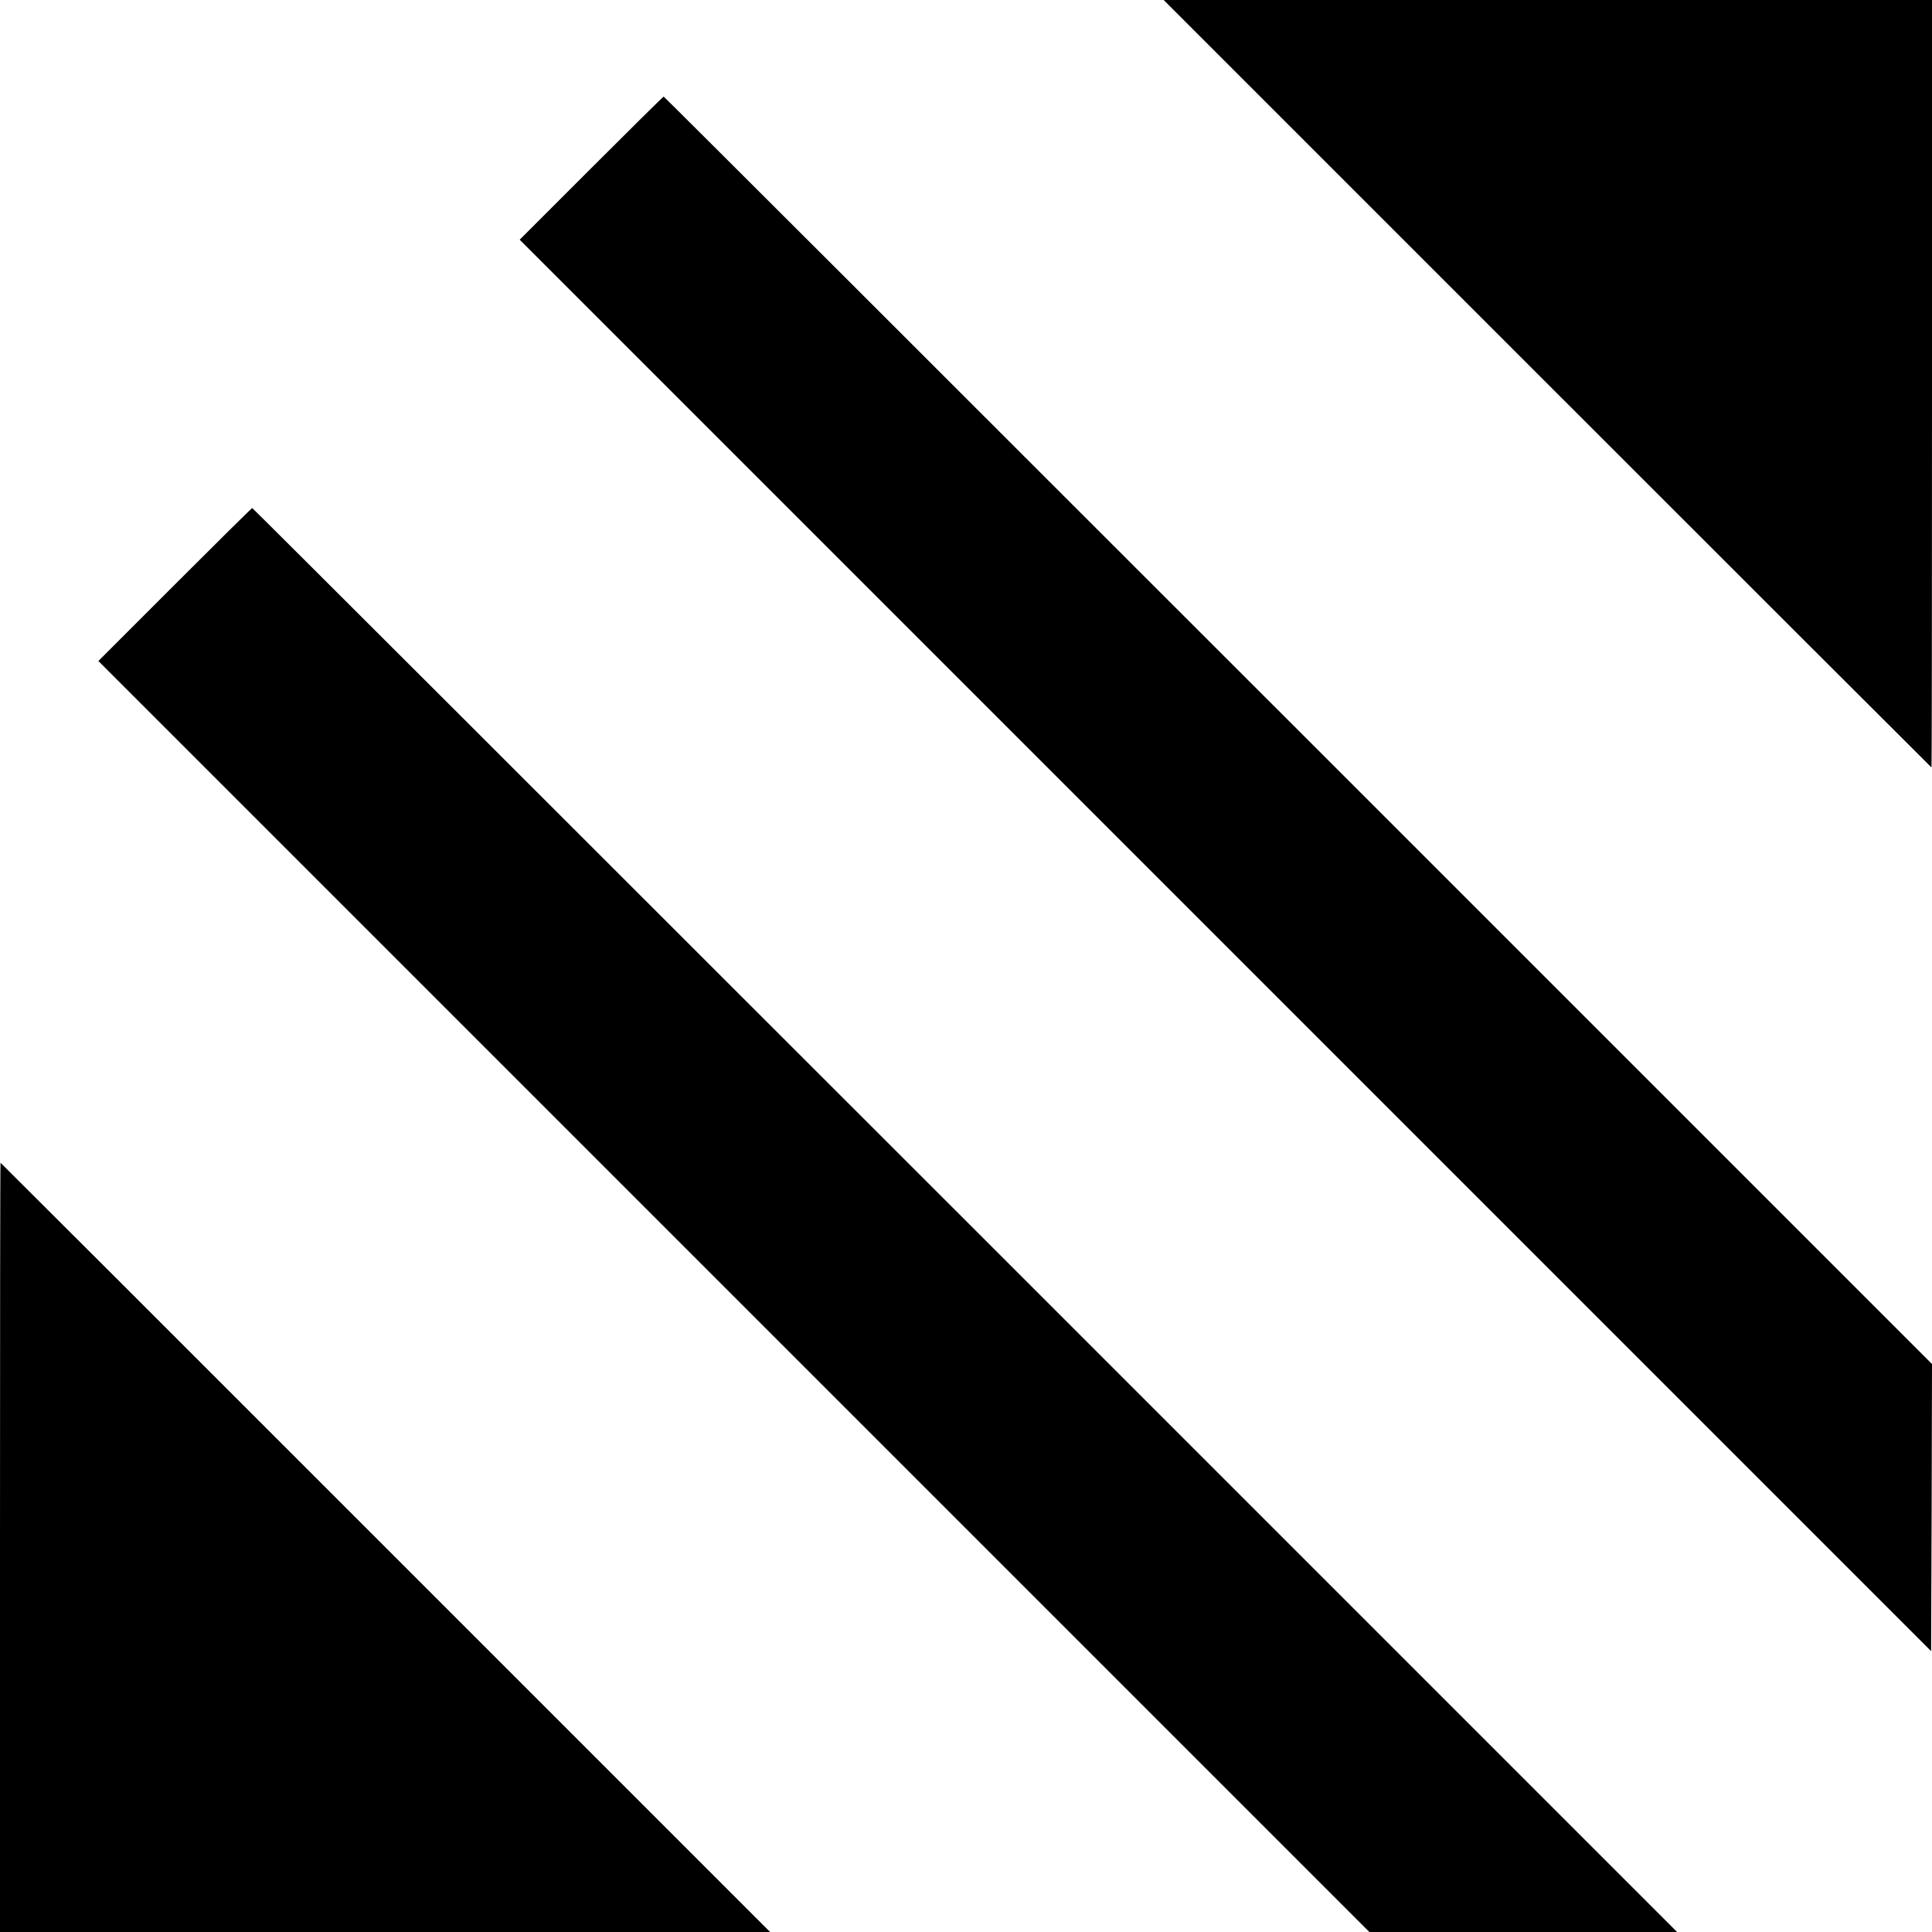
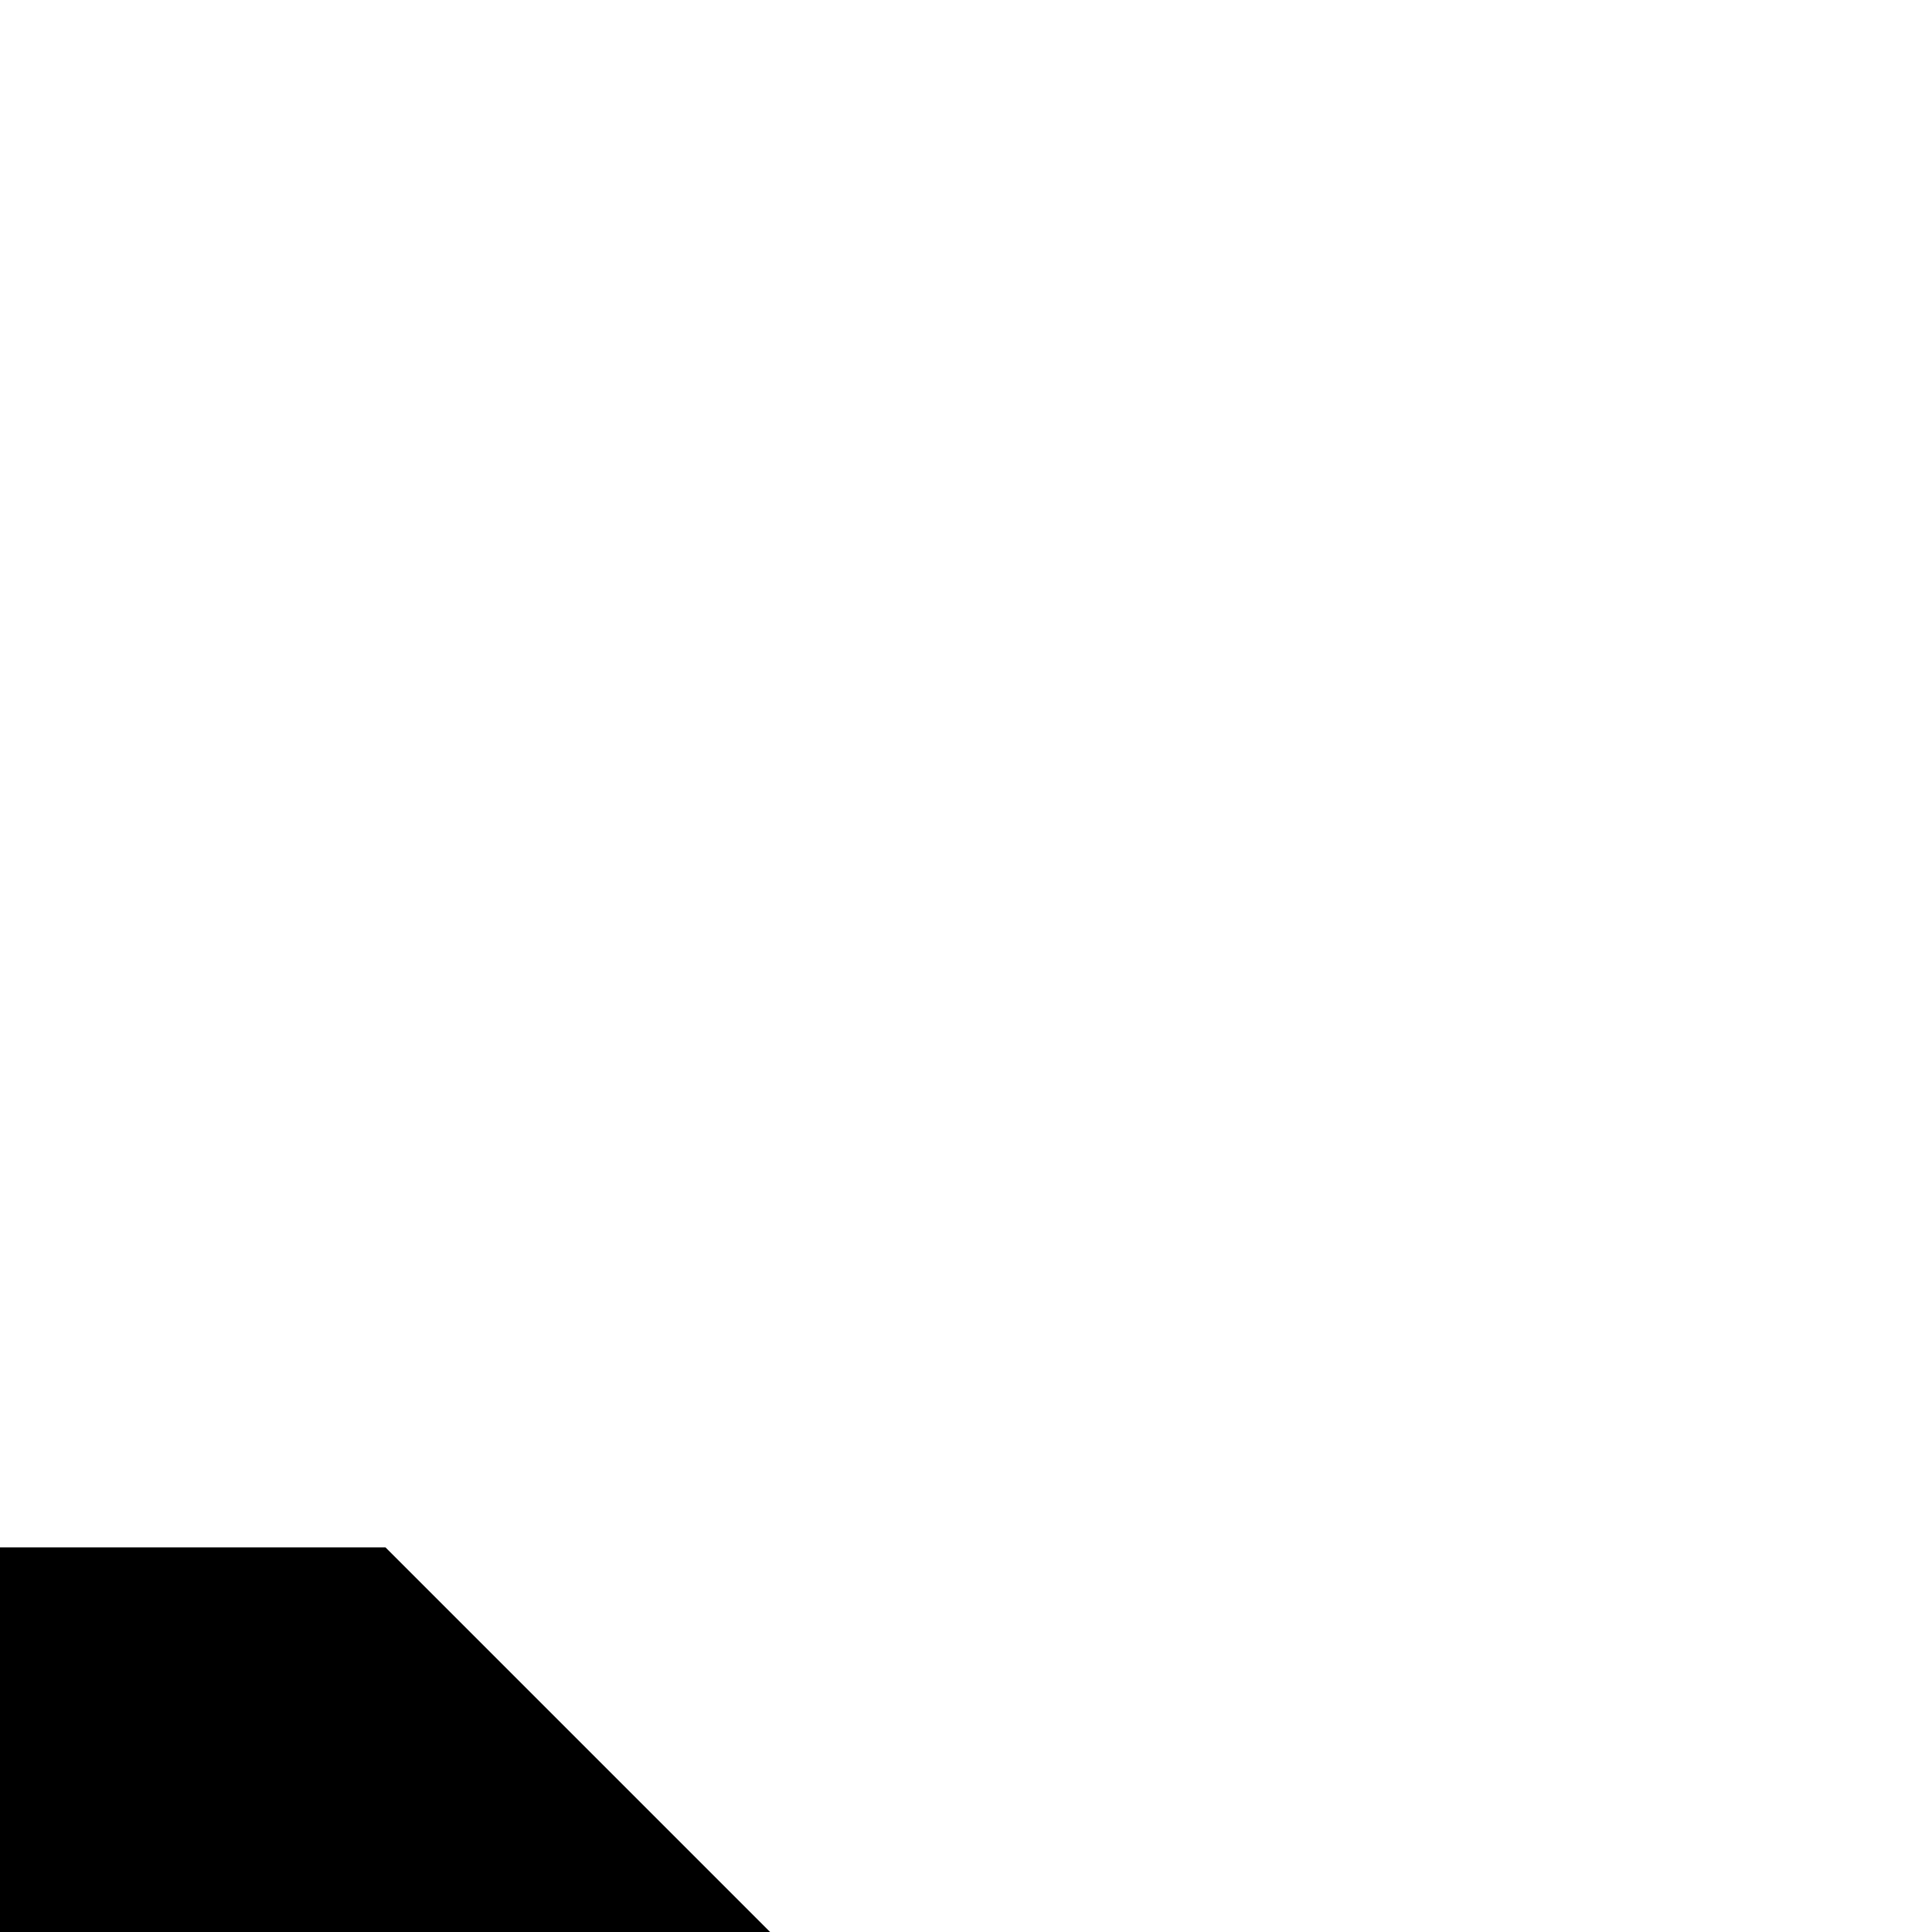
<svg xmlns="http://www.w3.org/2000/svg" version="1.0" width="1080pt" height="1080pt" viewBox="0 0 1080 1080" preserveAspectRatio="xMidYMid meet">
  <g transform="translate(0,1080) scale(0.1,-0.1)" fill="#000000" stroke="none">
-     <path d="M8650 8655 c1180 -1180 2146 -2145 2147 -2145 2 0 3 965 3 2145 l0 2145 -2147 0 -2148 0 2145 -2145z" />
-     <path d="M3305 9860 l-400 -400 3945 -3945 3945 -3945 3 802 2 803 -3542 3542 c-1949 1949 -3545 3543 -3548 3543 -3 0 -185 -180 -405 -400z" />
-     <path d="M977 7532 l-427 -427 3553 -3553 3552 -3552 860 0 860 0 -3980 3980 c-2189 2189 -3982 3980 -3985 3980 -3 0 -197 -192 -433 -428z" />
-     <path d="M0 2150 l0 -2150 2152 0 2153 0 -2150 2150 c-1182 1183 -2151 2150 -2152 2150 -2 0 -3 -967 -3 -2150z" />
+     <path d="M0 2150 l0 -2150 2152 0 2153 0 -2150 2150 z" />
  </g>
</svg>